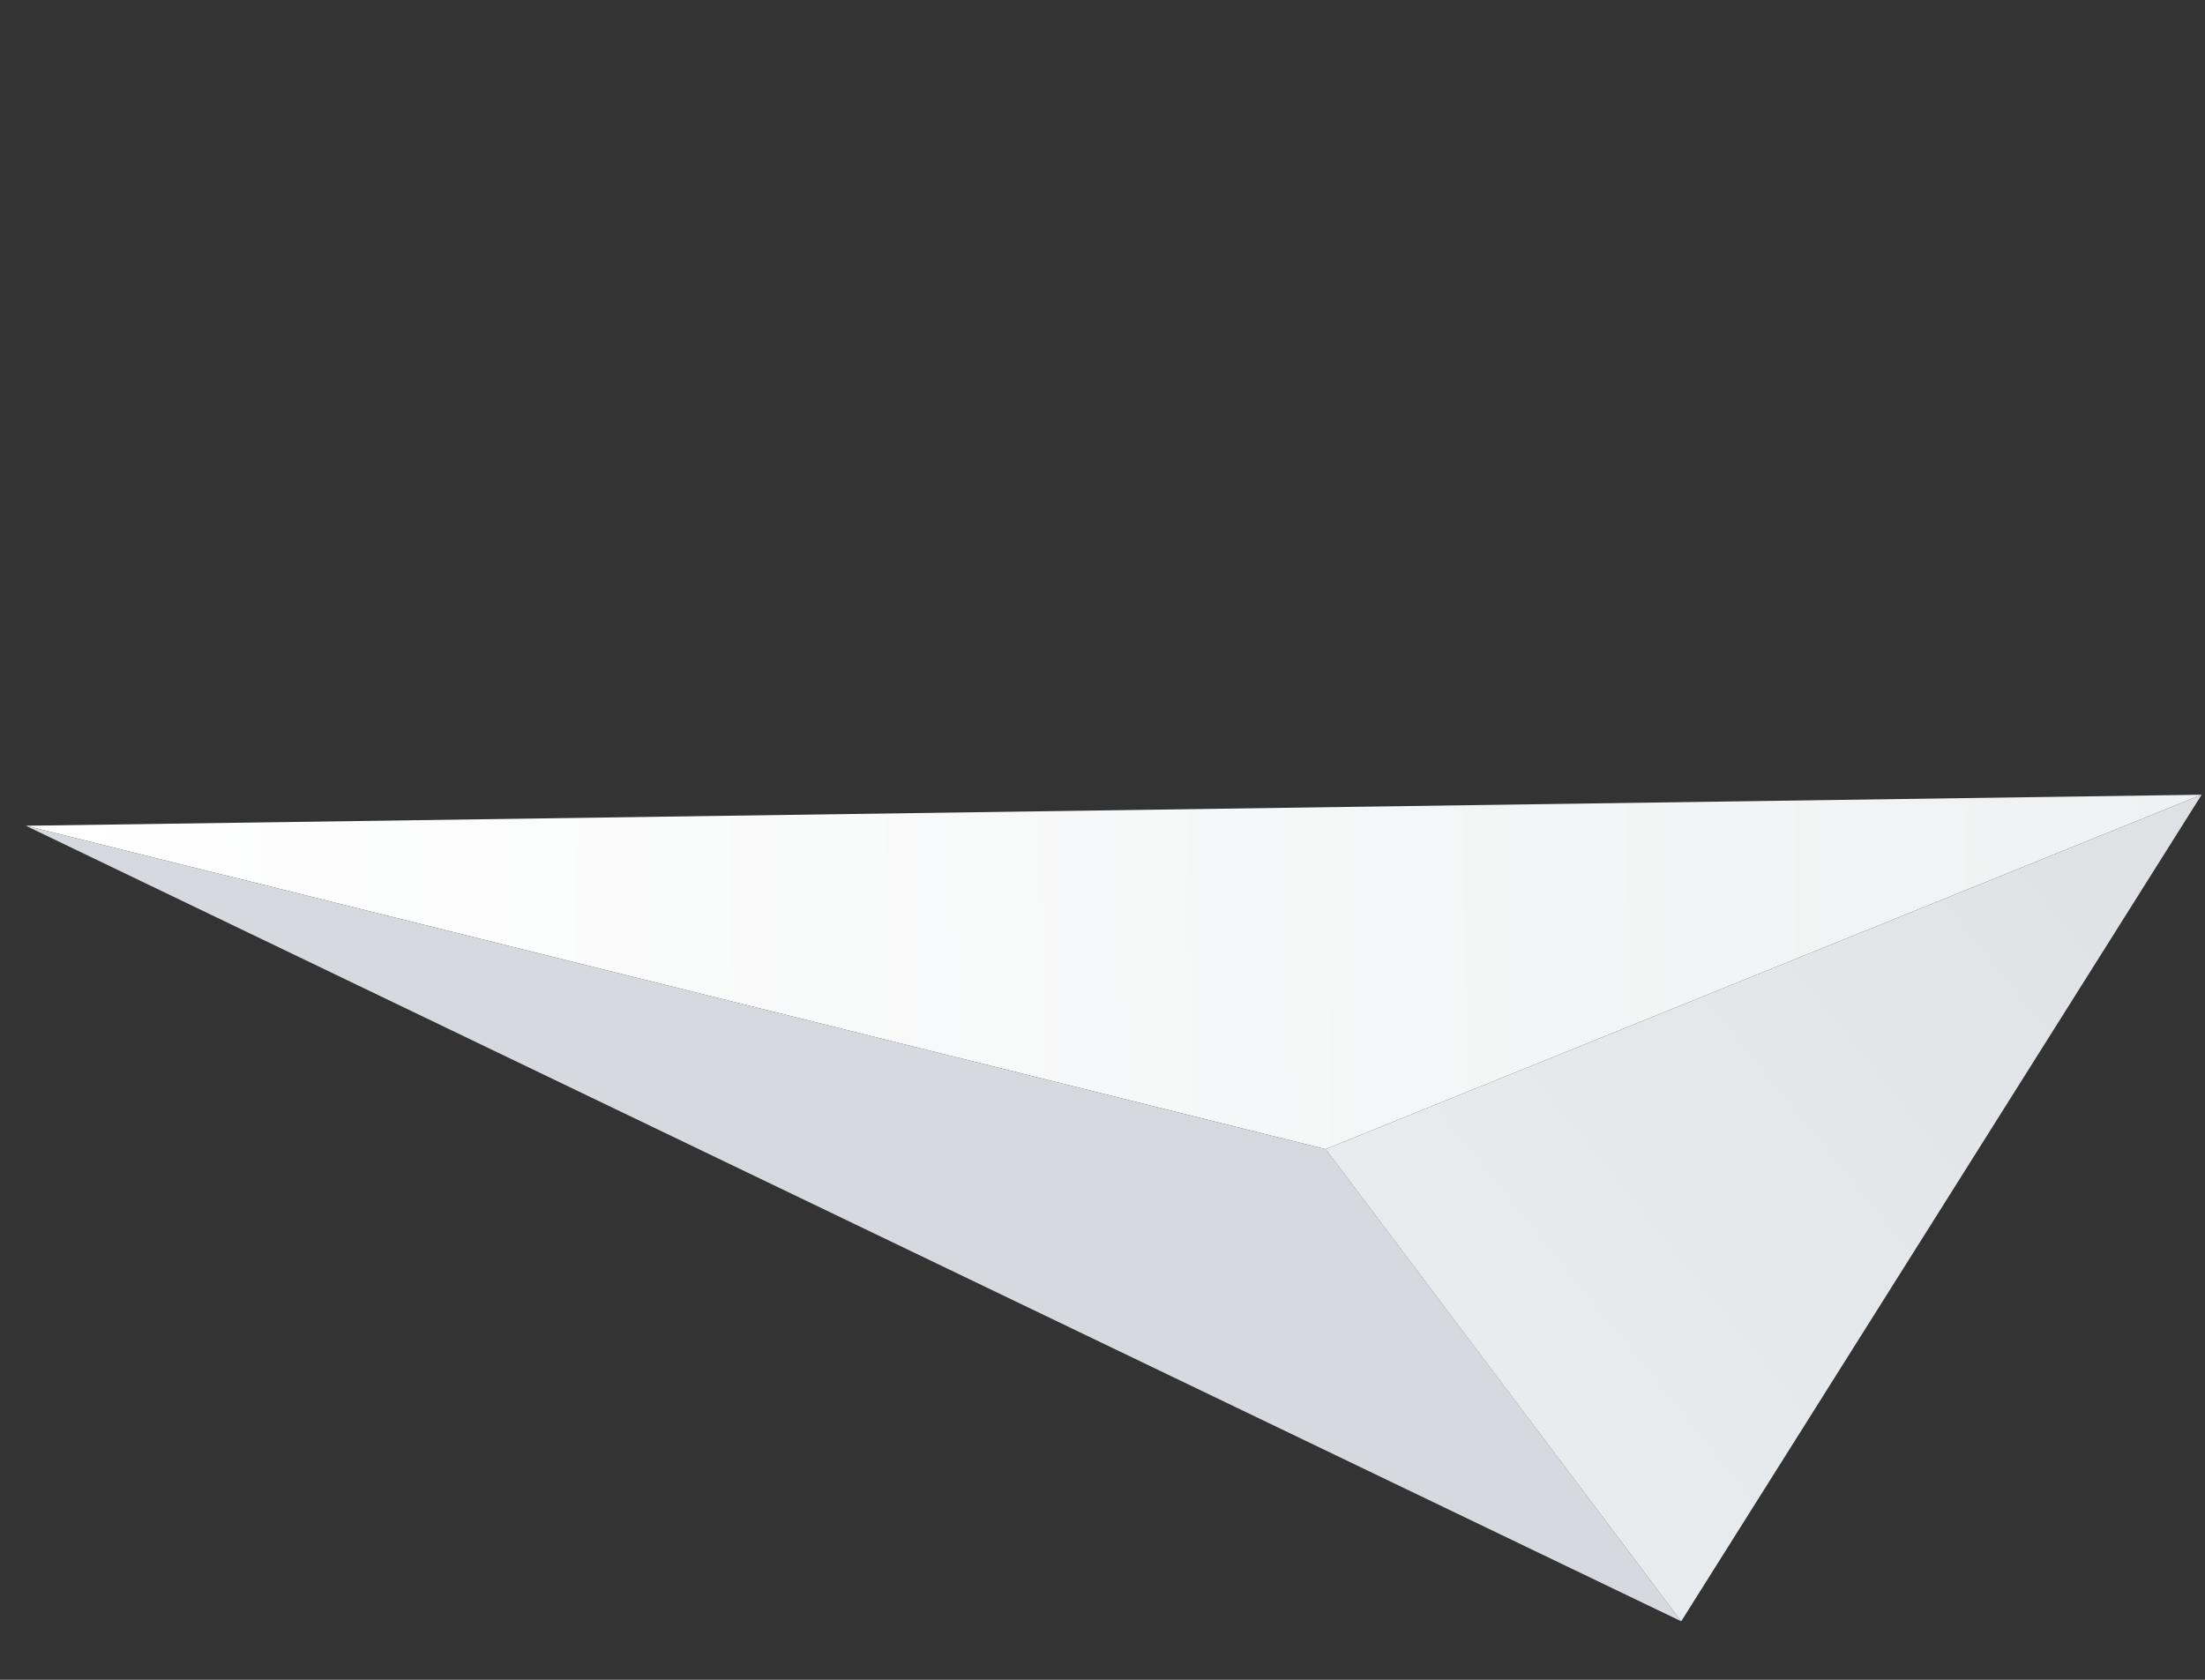
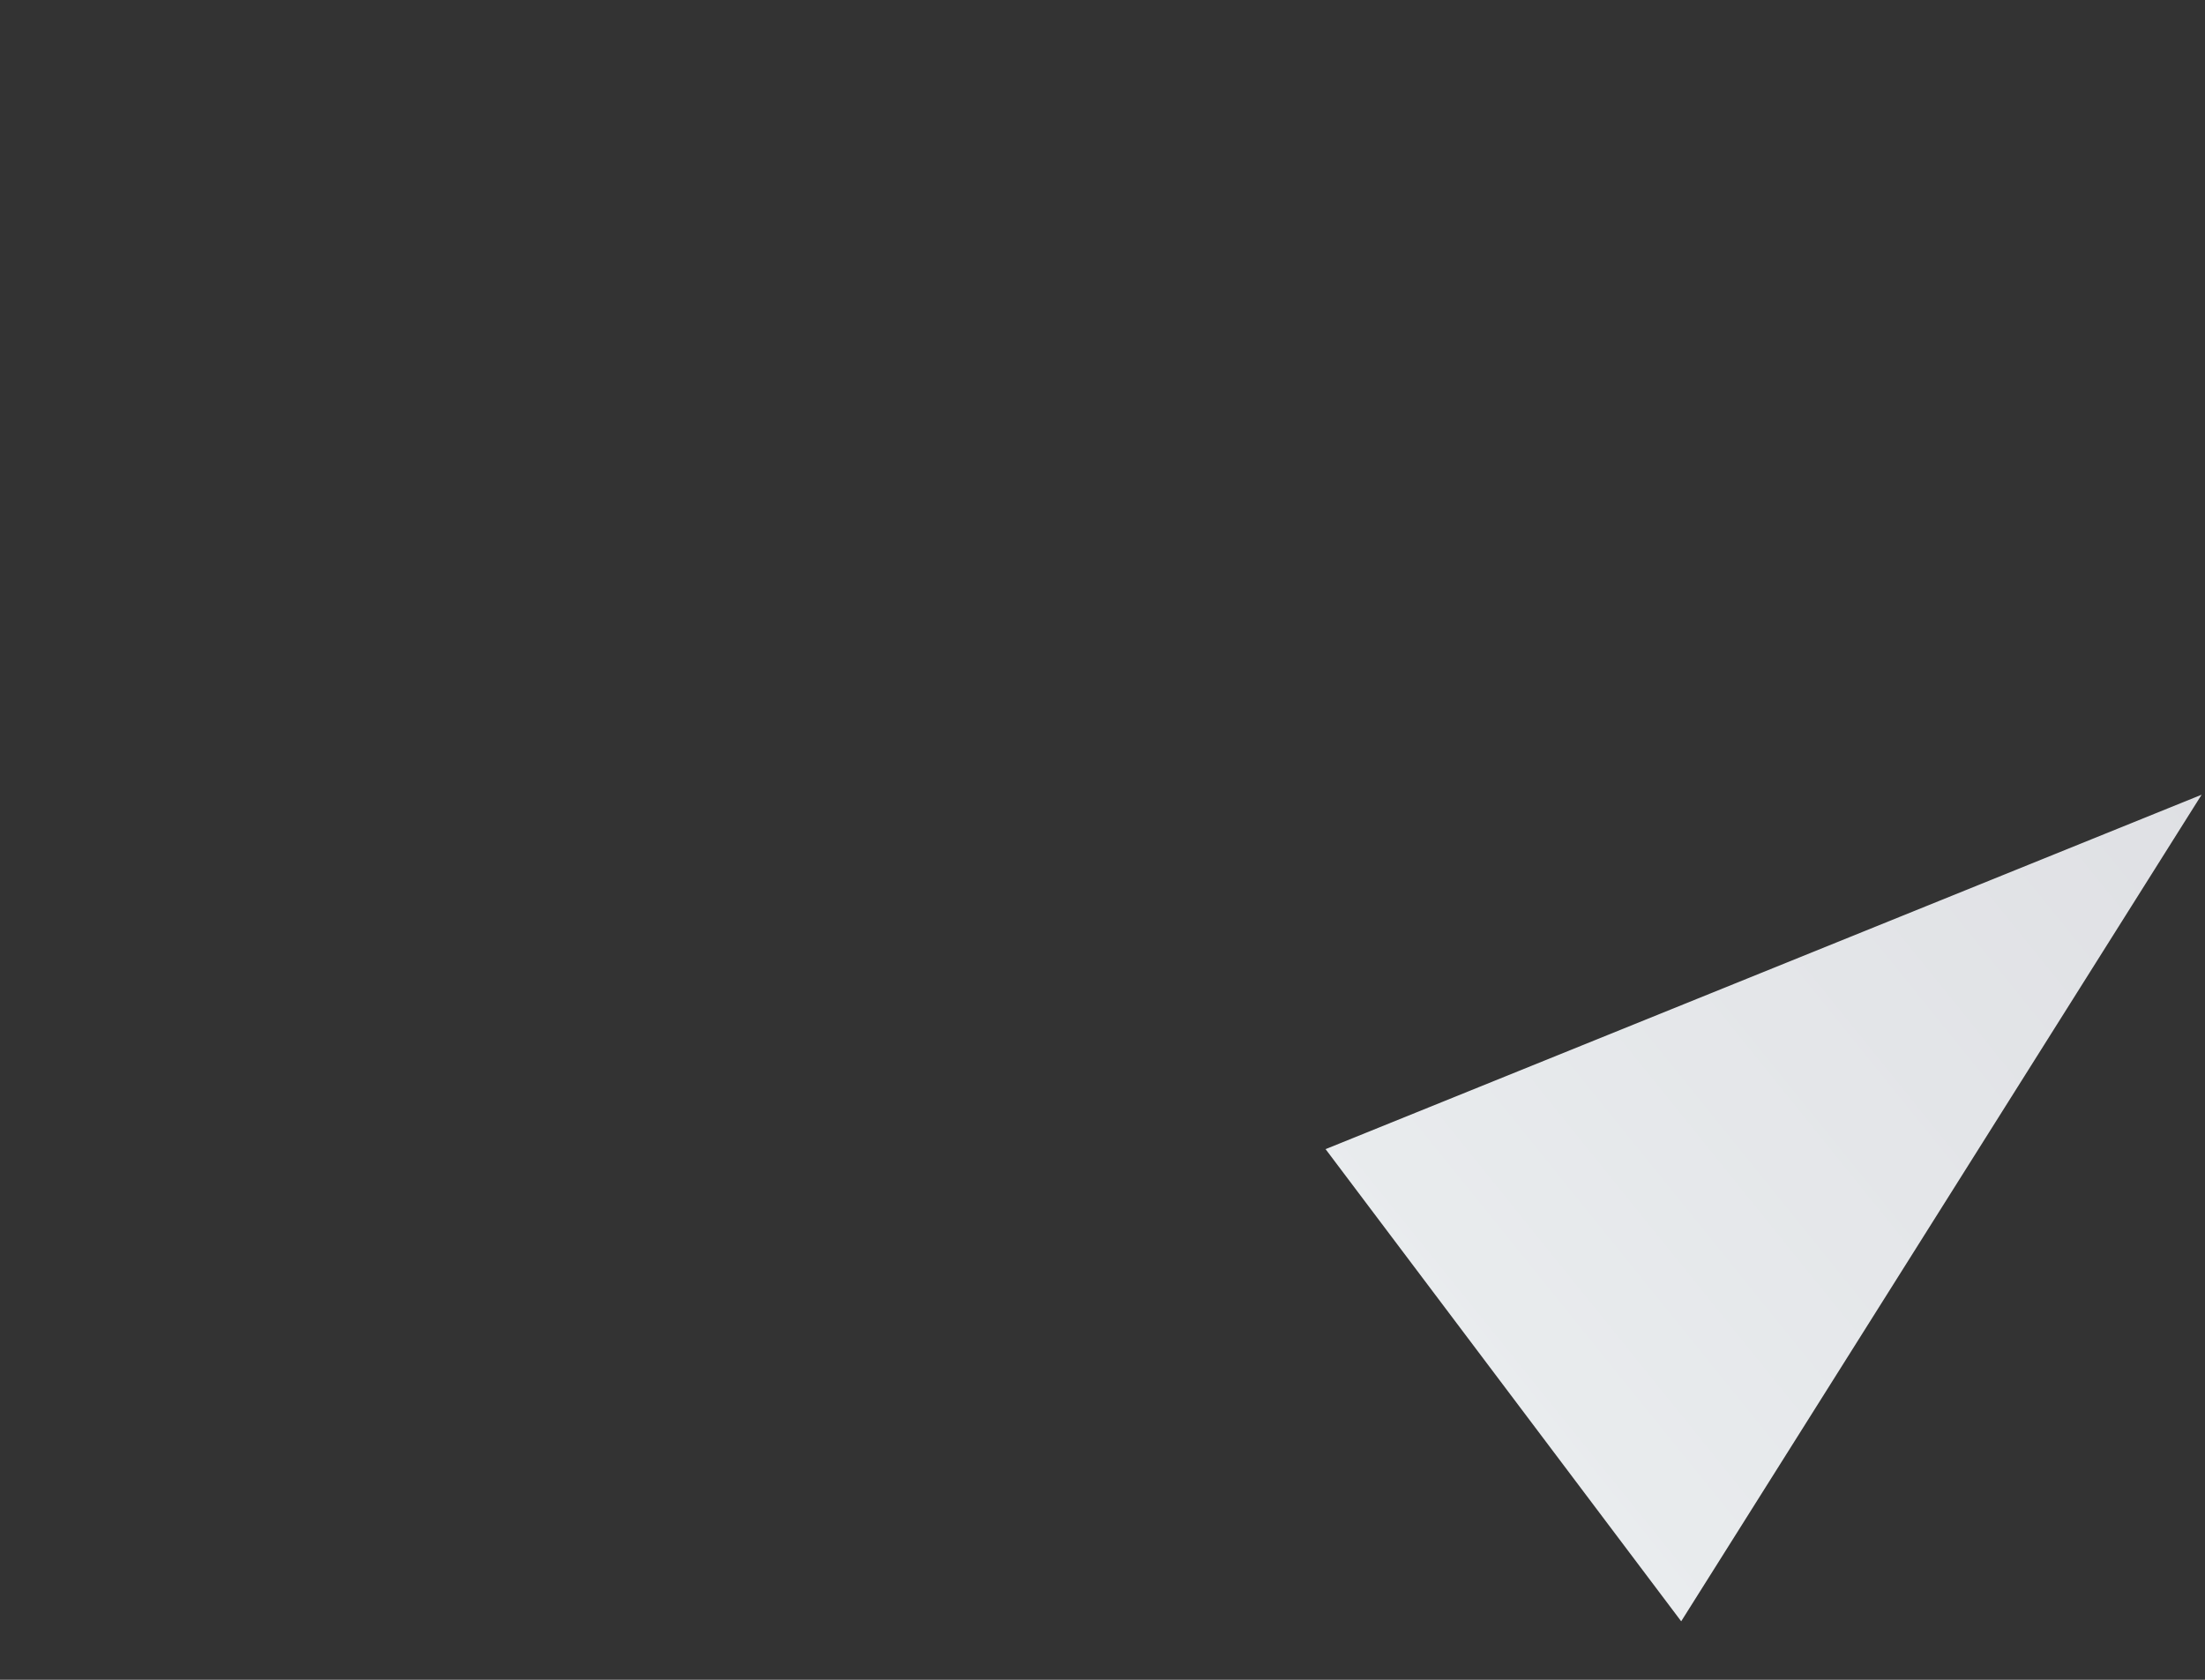
<svg xmlns="http://www.w3.org/2000/svg" width="126" height="96" viewBox="0 0 126 96" fill="none">
  <rect x="0" y="0" width="126" height="96" fill="#333333" stroke="none" />
-   <path d="M125.808 45.418L1.476 47.192L75.748 65.673L125.808 45.418Z" fill="url(#paint0_linear_219_29682)" />
-   <path d="M96.07 92.657L1.477 47.192L75.749 65.672L96.07 92.657Z" fill="url(#paint1_linear_219_29682)" />
  <path d="M96.068 92.657L125.807 45.418L75.747 65.673L96.068 92.657Z" fill="url(#paint2_linear_219_29682)" />
  <defs>
    <linearGradient id="paint0_linear_219_29682" x1="126.651" y1="45.787" x2="1.476" y2="47.192" gradientUnits="userSpaceOnUse">
      <stop stop-color="#EFF1F2" />
      <stop offset="1" stop-color="white" />
    </linearGradient>
    <linearGradient id="paint1_linear_219_29682" x1="3.162" y1="47.93" x2="96.07" y2="92.657" gradientUnits="userSpaceOnUse">
      <stop stop-color="#D6D9DF" />
      <stop offset="1" stop-color="#D6D9DF" />
    </linearGradient>
    <linearGradient id="paint2_linear_219_29682" x1="126.65" y1="45.787" x2="84.695" y2="79.638" gradientUnits="userSpaceOnUse">
      <stop stop-color="#DFE0E4" />
      <stop offset="1" stop-color="#E9ECEE" />
    </linearGradient>
  </defs>
</svg>